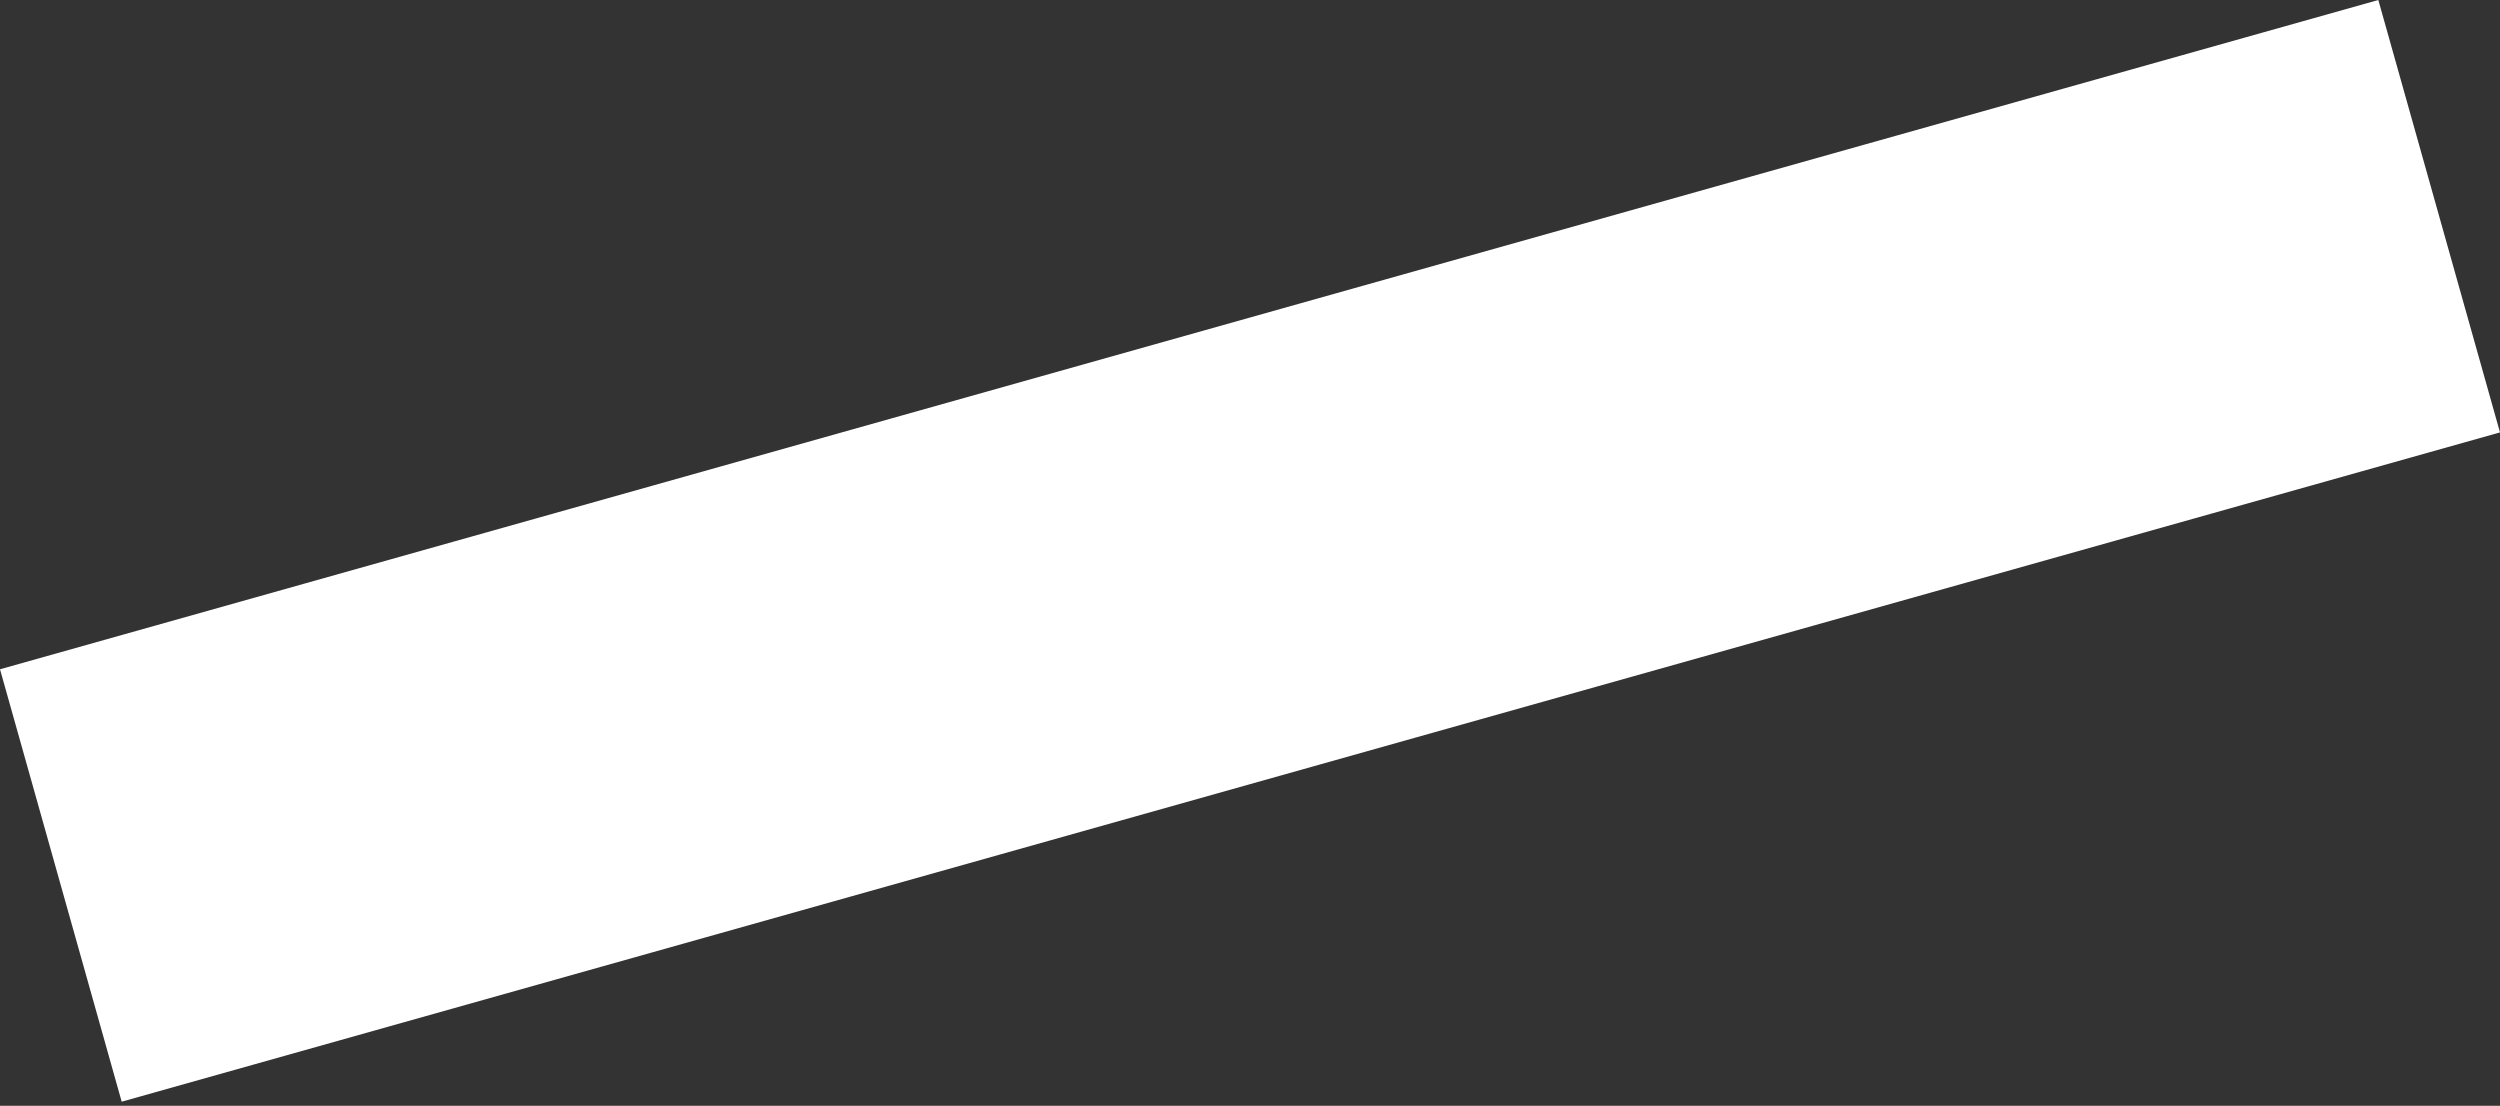
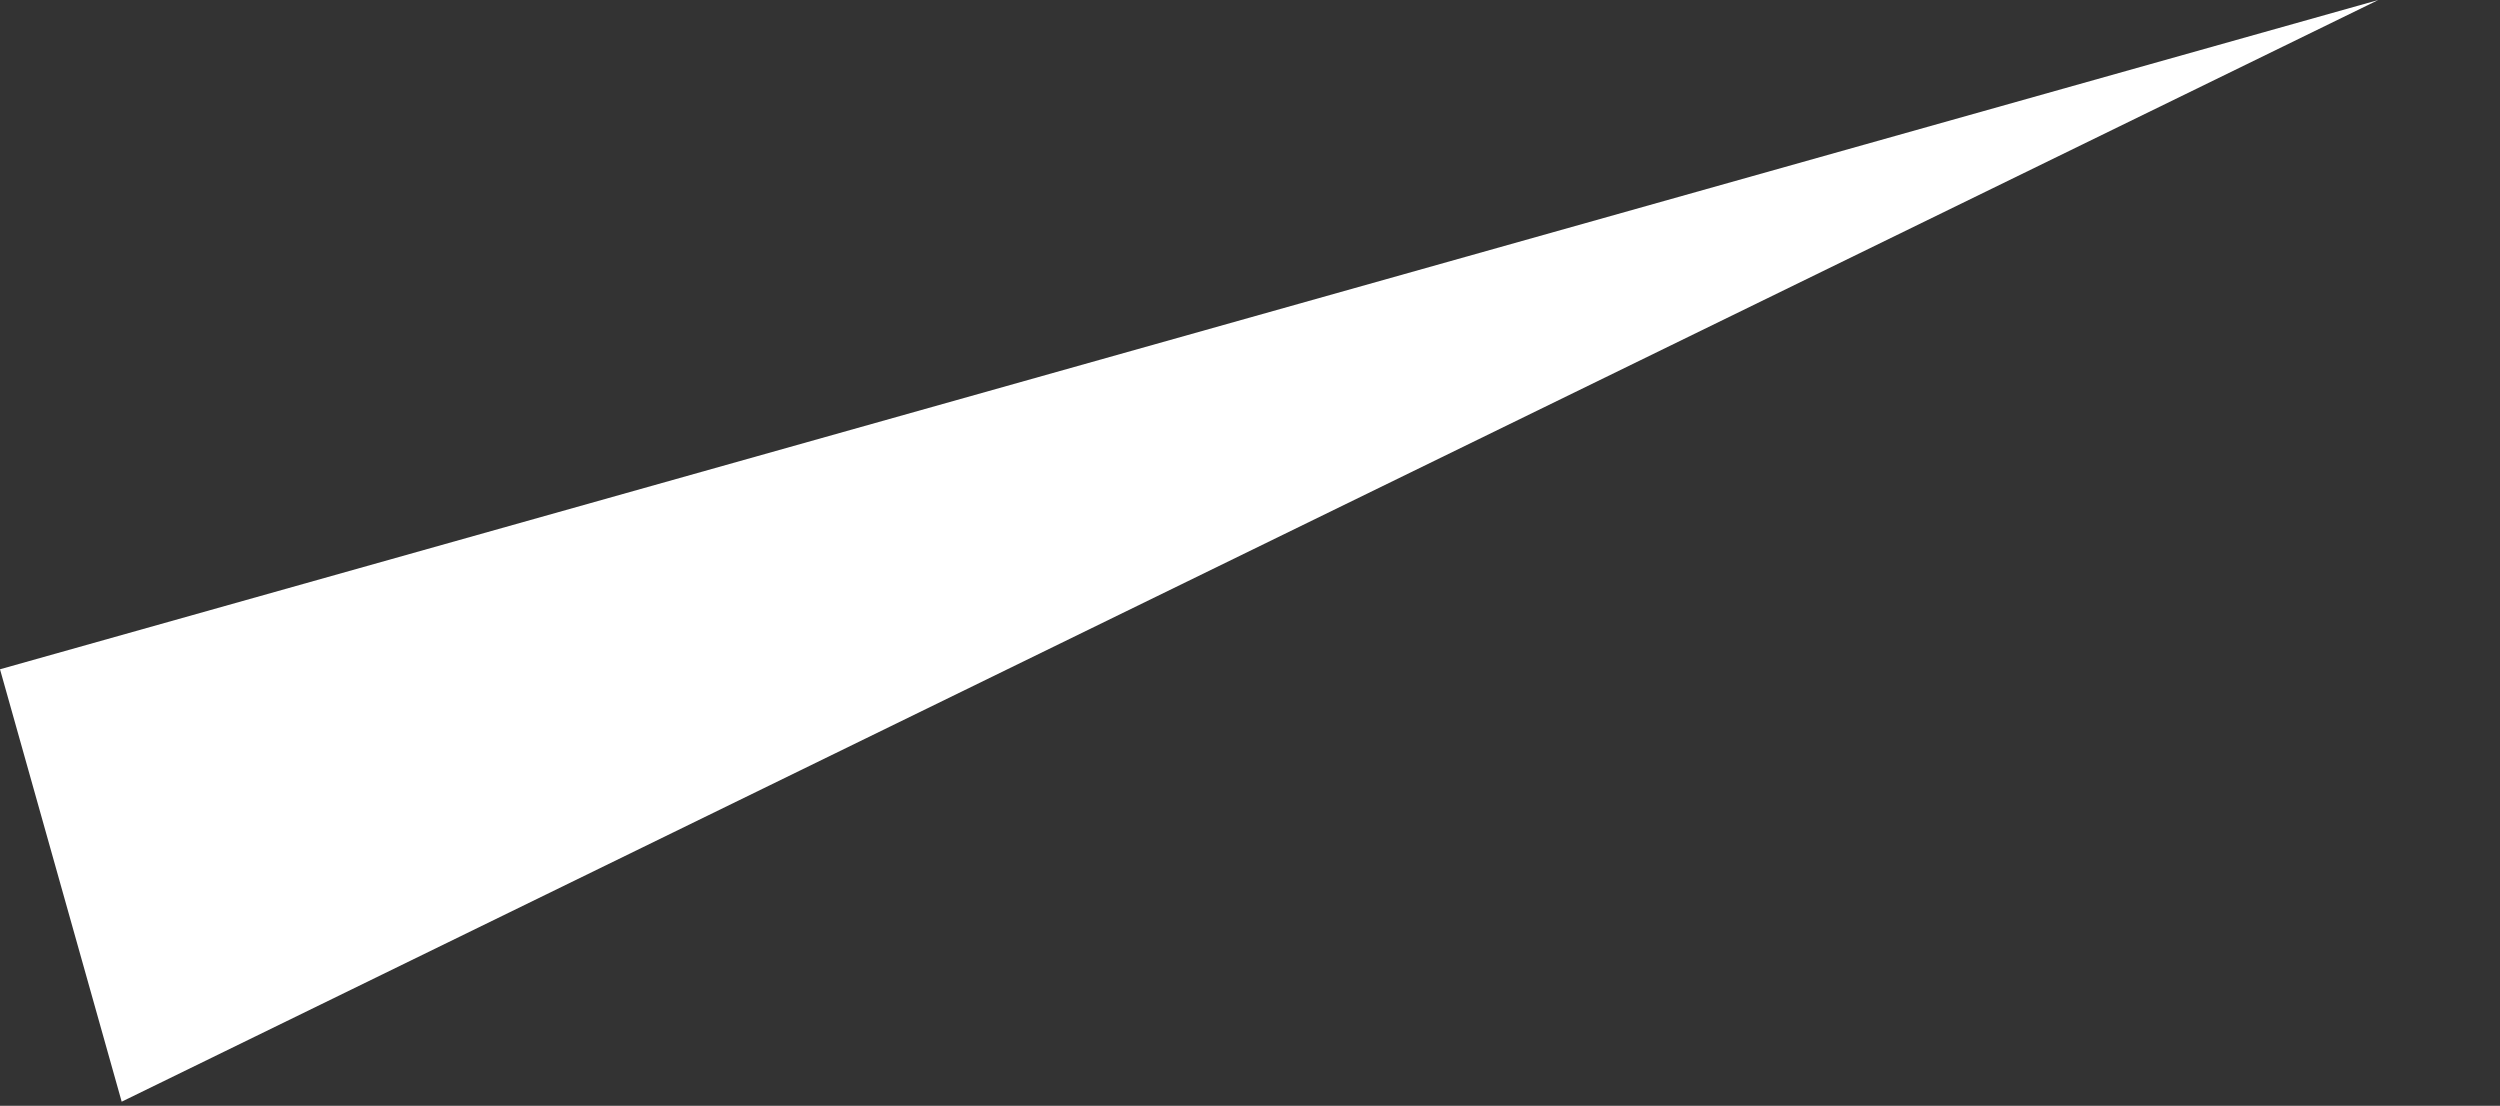
<svg xmlns="http://www.w3.org/2000/svg" width="52" height="23" viewBox="0 0 52 23" fill="none">
  <rect x="0" y="0" width="52" height="23" fill="#333333" stroke="none" />
-   <path d="M0 13.921L49.469 -0L52 8.994L2.531 22.915L0 13.921Z" fill="white" />
+   <path d="M0 13.921L49.469 -0L2.531 22.915L0 13.921Z" fill="white" />
</svg>